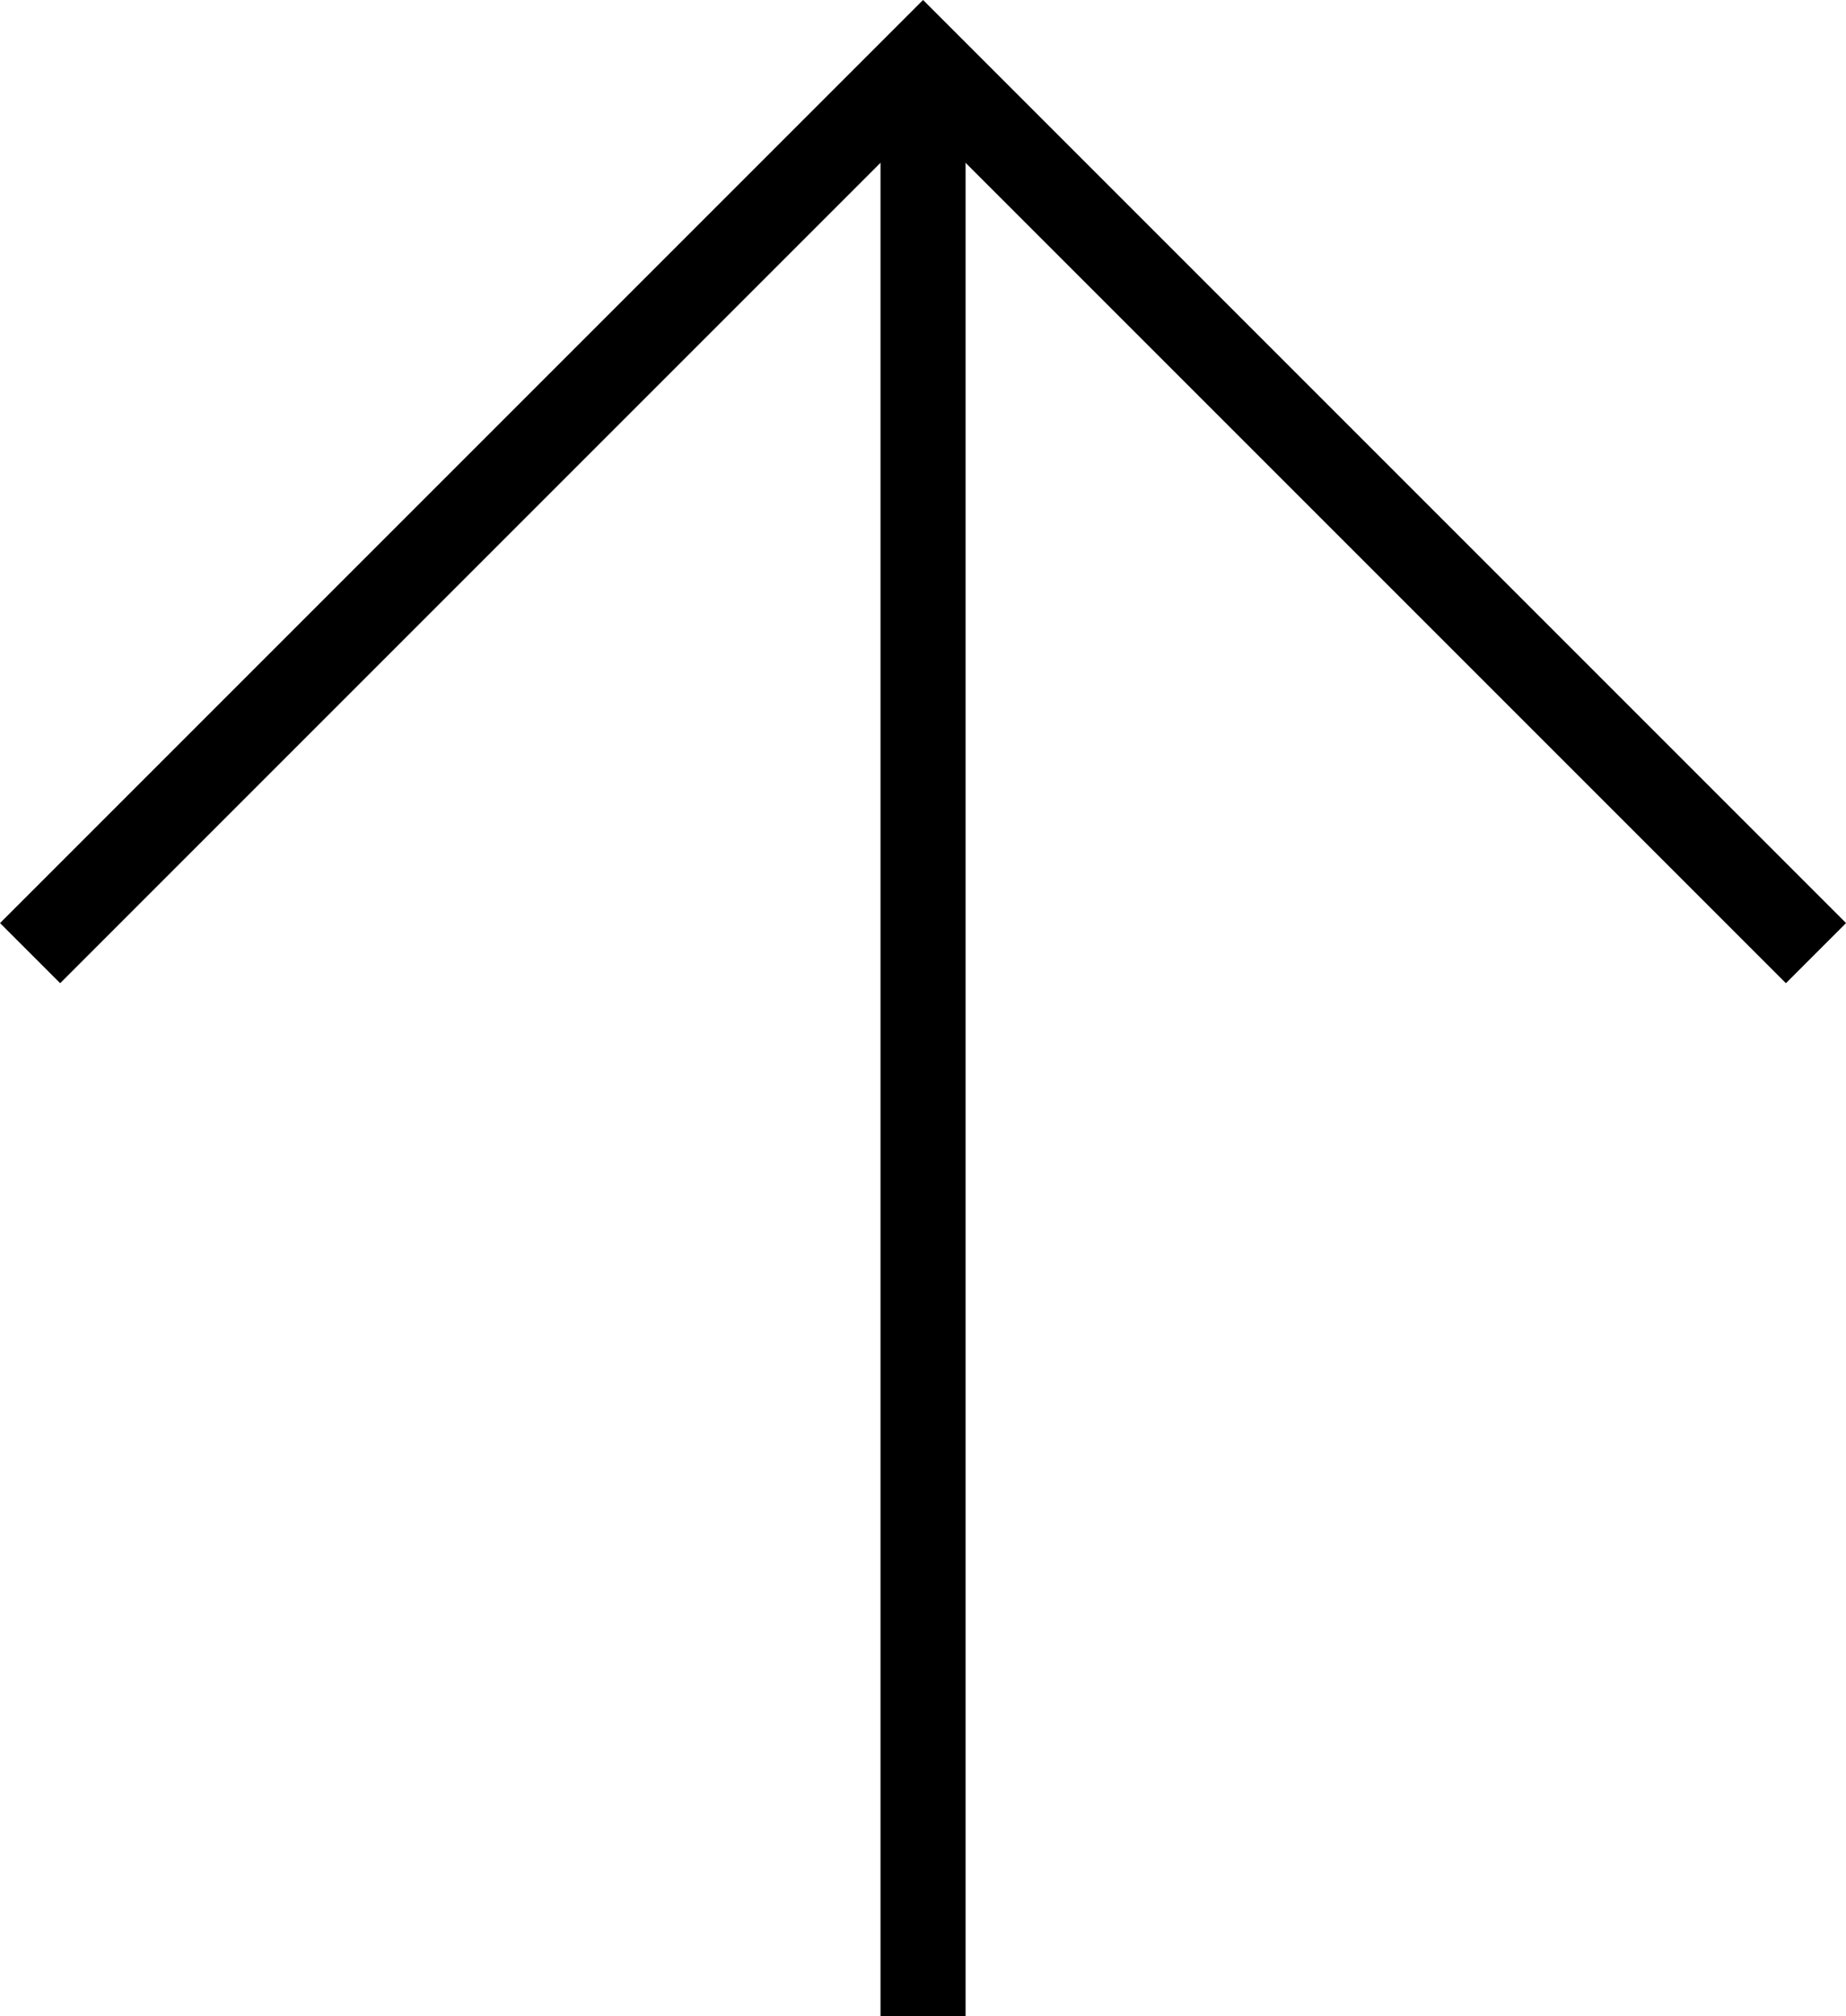
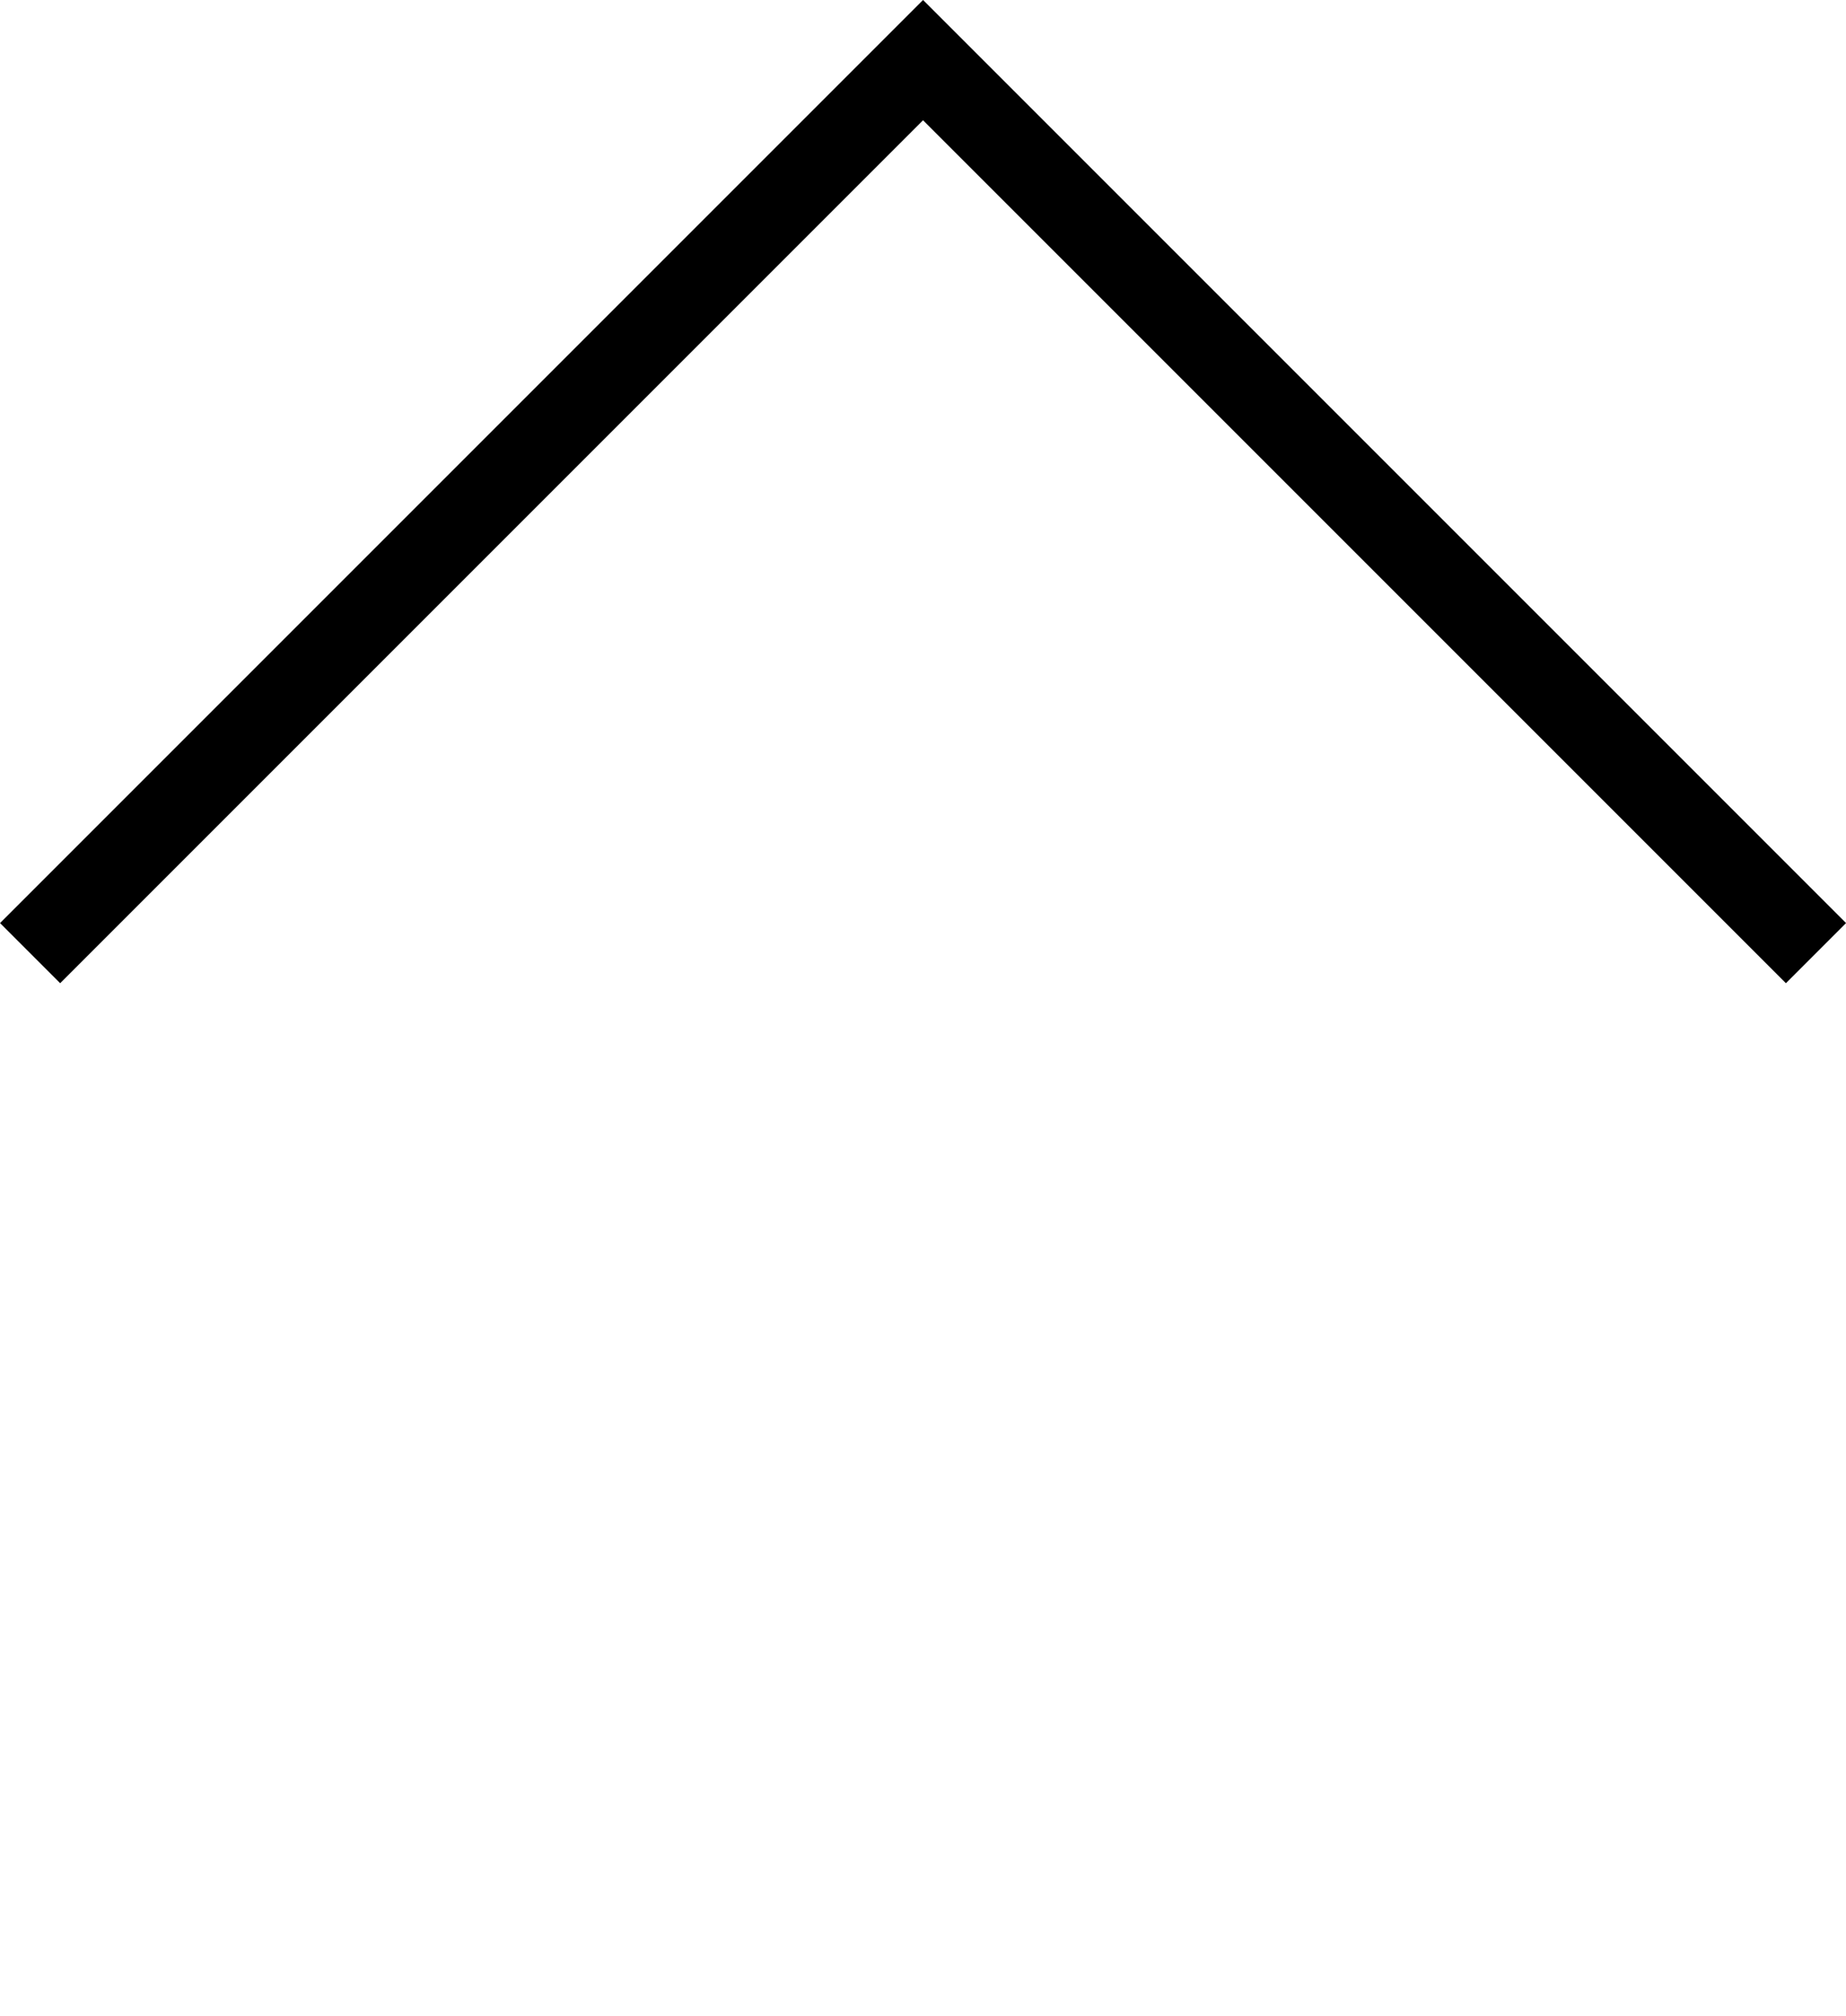
<svg xmlns="http://www.w3.org/2000/svg" width="21.707" height="23.707" viewBox="0 0 21.707 23.707">
  <g id="Icon_feather-arrow-left" data-name="Icon feather-arrow-left" transform="translate(21.354 0.707) rotate(90)">
-     <path id="Path_1" data-name="Path 1" d="M23,0H0" transform="translate(0 10.5)" fill="none" stroke="#000" stroke-linejoin="round" stroke-width="1" />
    <path id="Path_2" data-name="Path 2" d="M10.5,0,0,10.5,10.5,21" transform="translate(0 0)" fill="none" stroke="#000" stroke-width="1" />
  </g>
</svg>